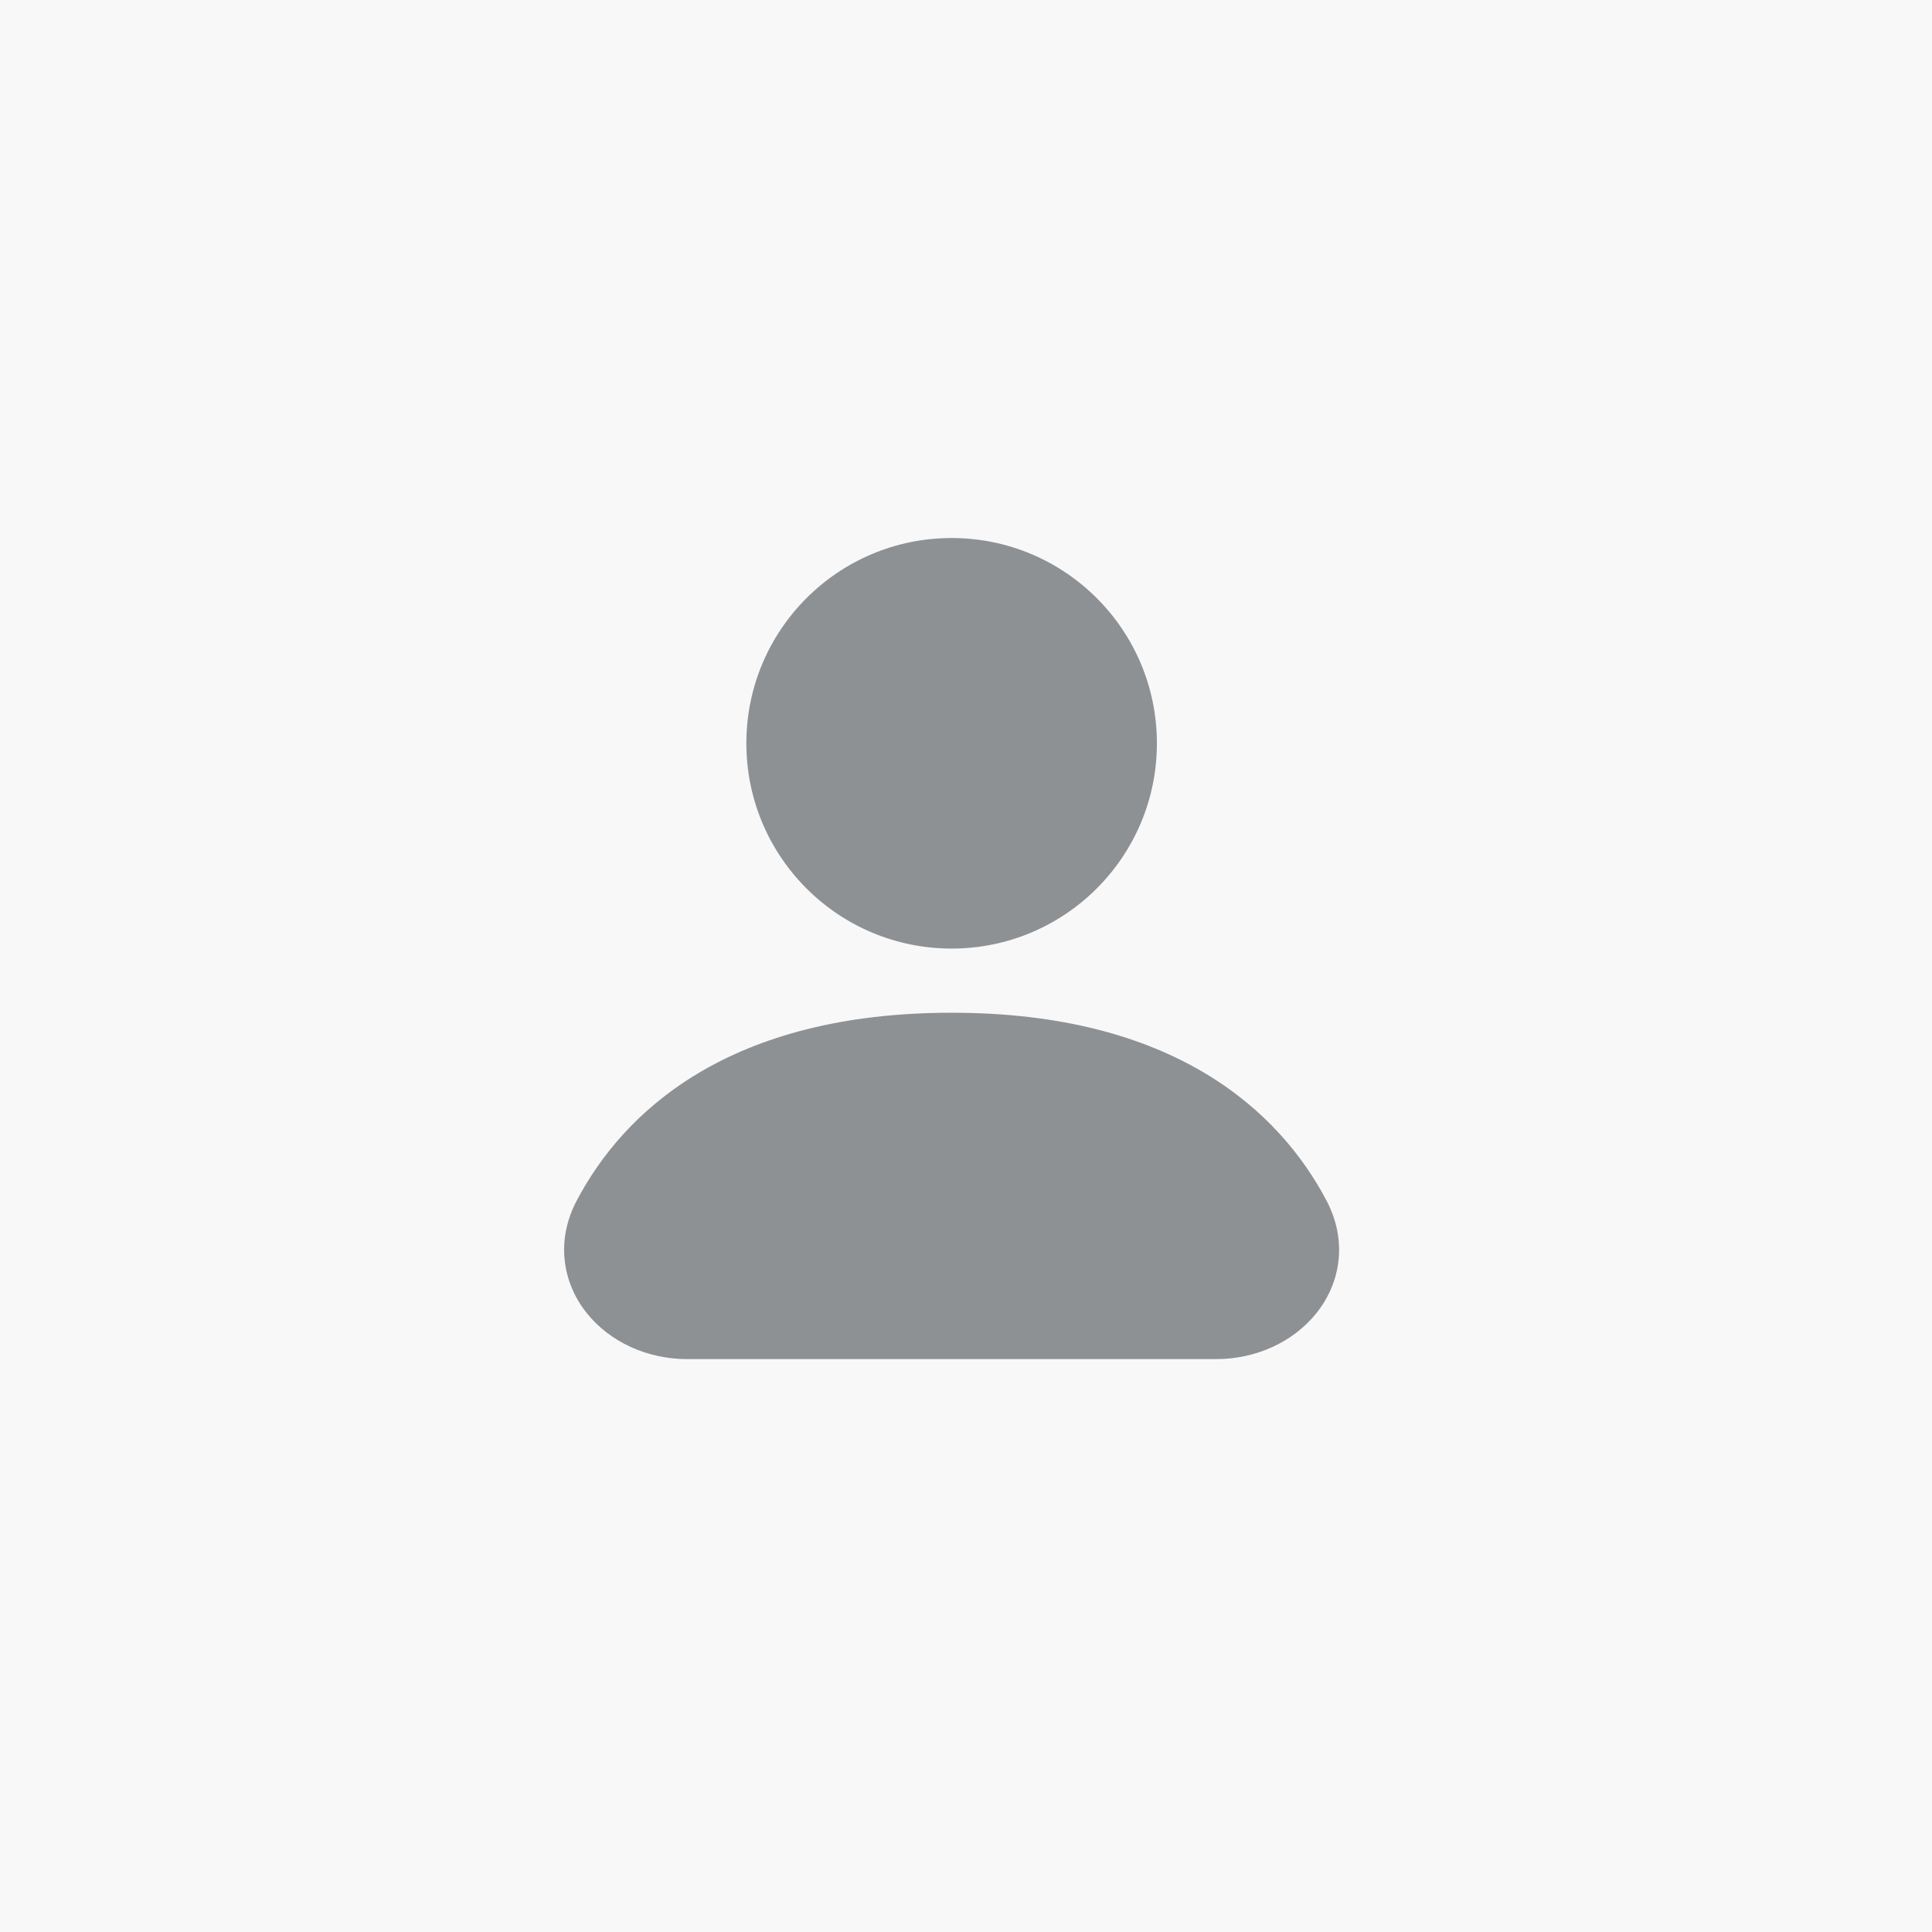
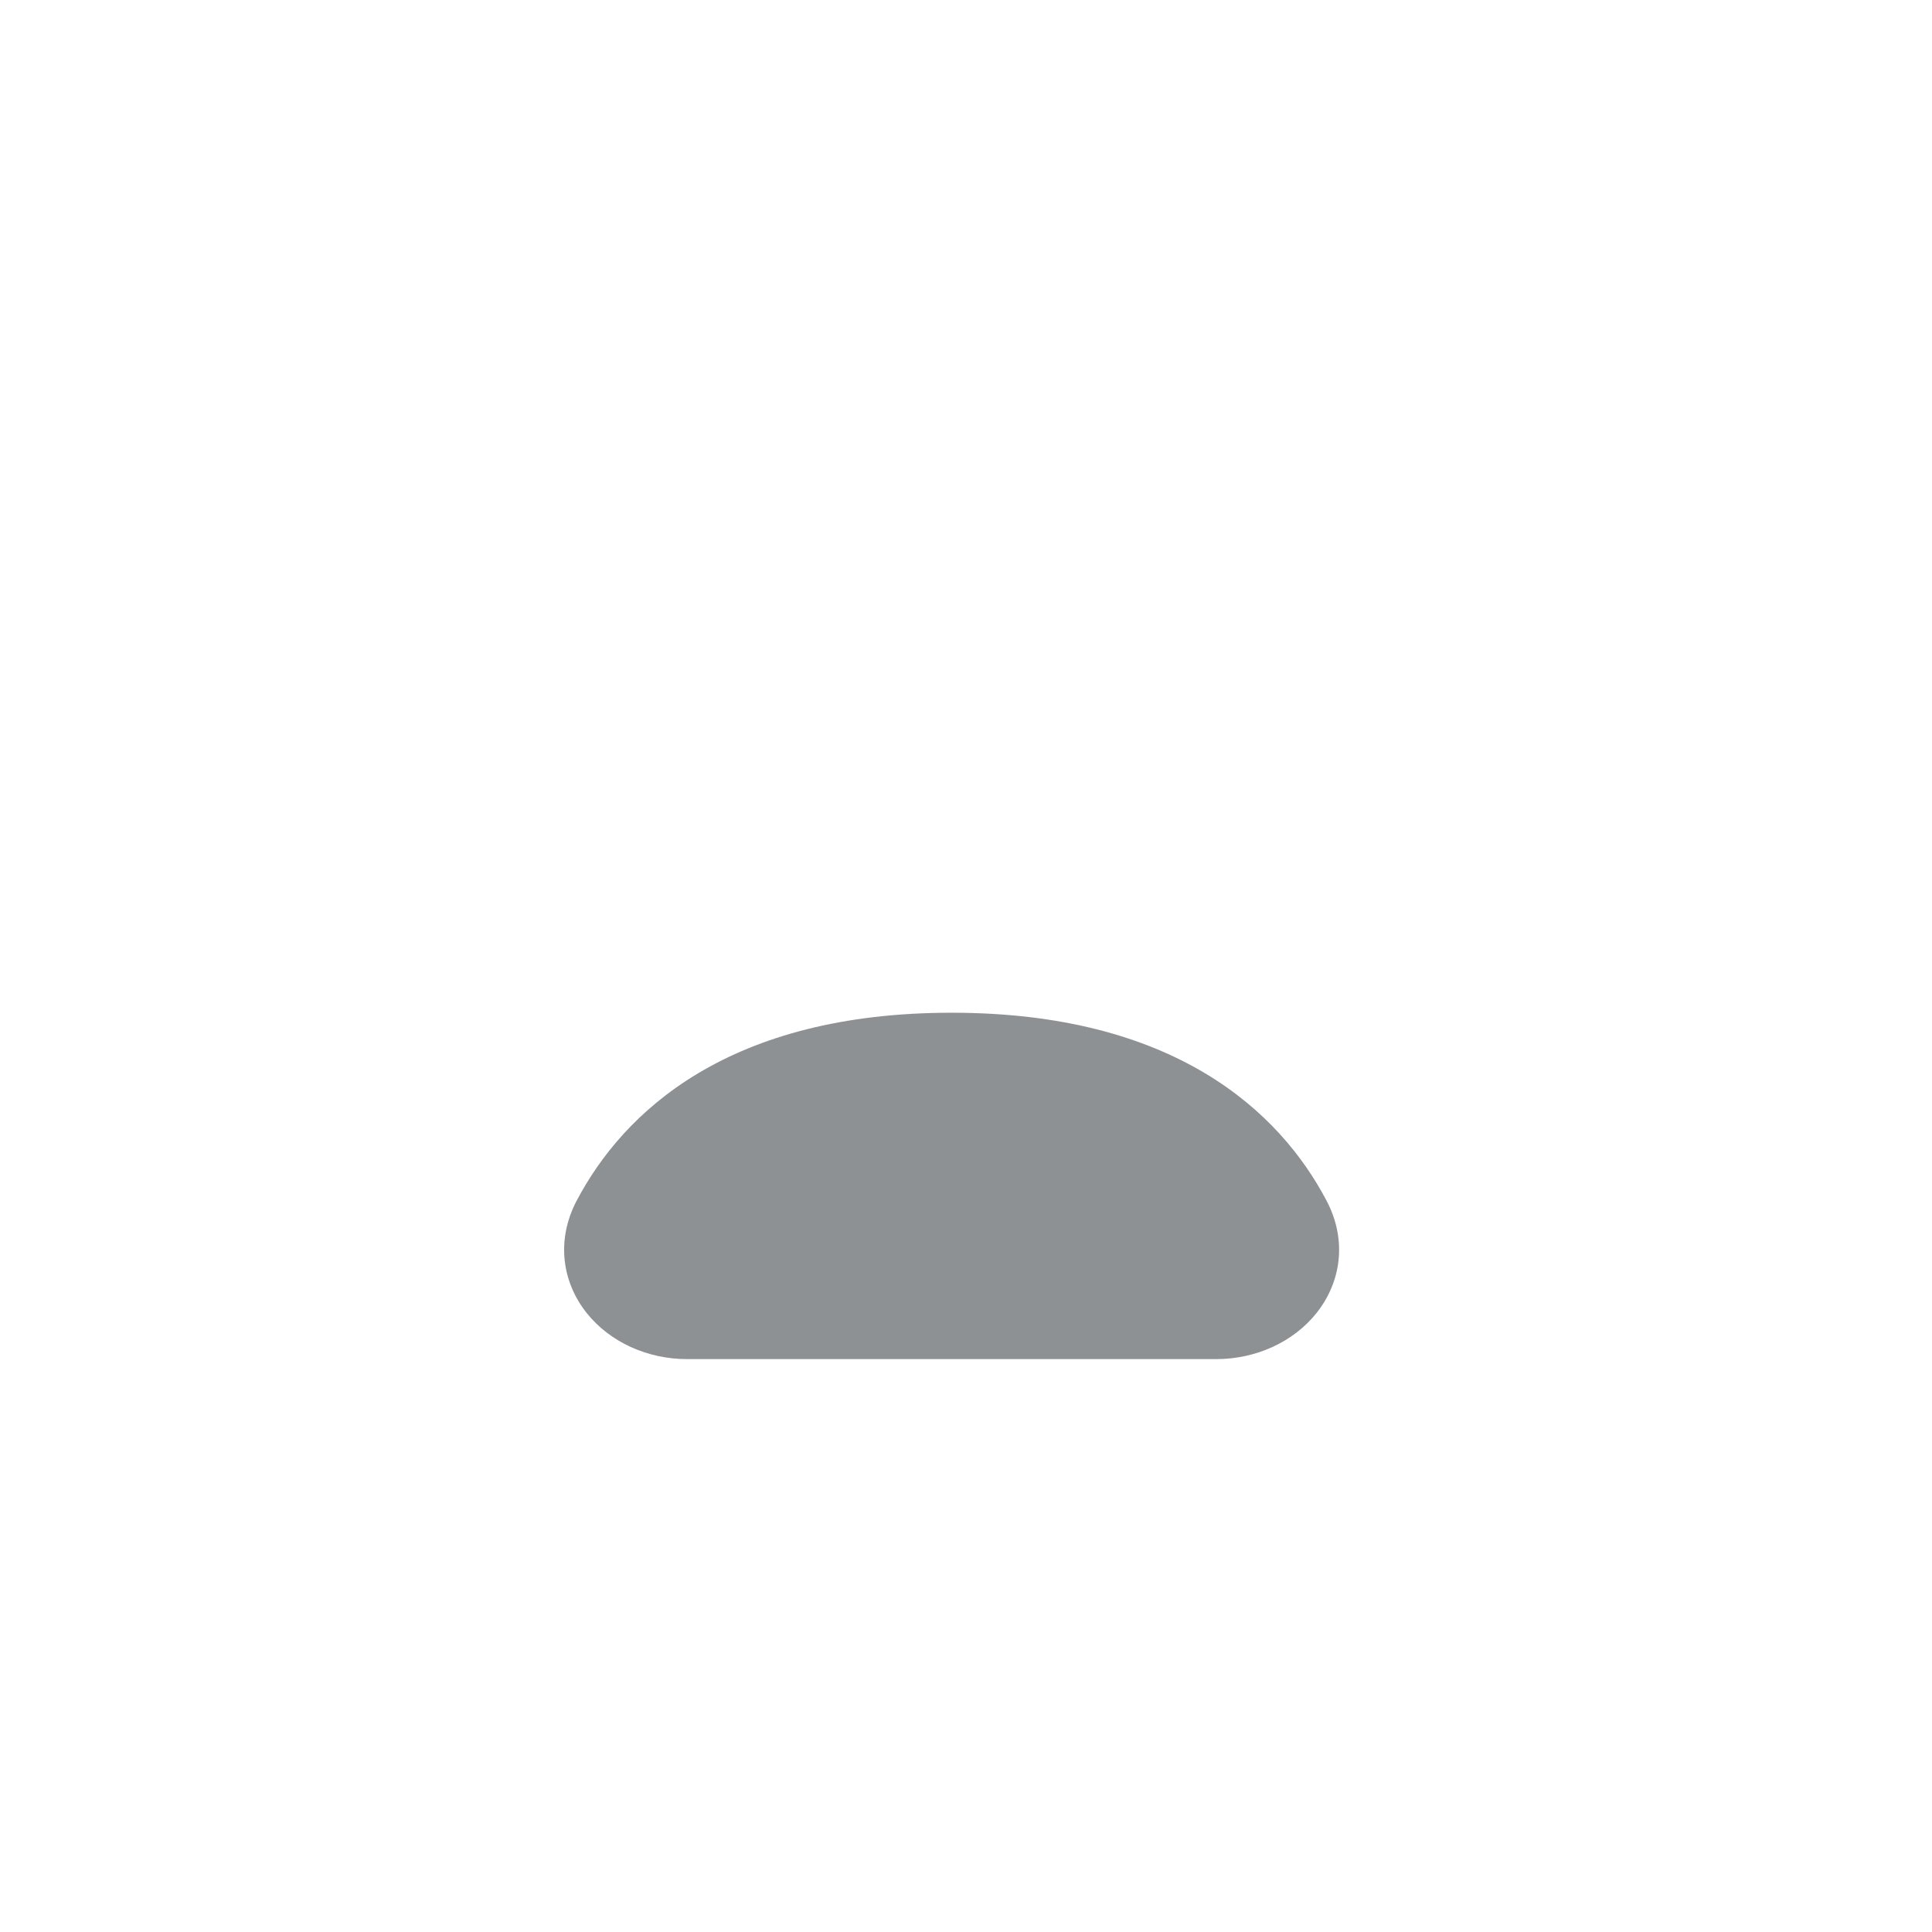
<svg xmlns="http://www.w3.org/2000/svg" width="48" height="48" viewBox="0 0 48 48" fill="none">
-   <rect width="48" height="48" fill="#F8F8F9" />
-   <path d="M23.643 13.367C20.826 13.367 18.543 15.65 18.543 18.467C18.543 21.284 20.826 23.567 23.643 23.567C26.459 23.567 28.743 21.284 28.743 18.467C28.743 15.65 26.459 13.367 23.643 13.367Z" fill="#8E9194" />
  <path d="M23.643 25.161C20.907 25.161 18.865 25.759 17.349 26.663C15.832 27.569 14.899 28.748 14.33 29.825C13.803 30.824 13.975 31.866 14.575 32.62C15.15 33.342 16.081 33.767 17.073 33.767H30.212C31.205 33.767 32.135 33.342 32.71 32.62C33.31 31.866 33.483 30.824 32.955 29.825C32.387 28.748 31.453 27.569 29.936 26.663C28.42 25.759 26.378 25.161 23.643 25.161Z" fill="#8E9194" />
</svg>